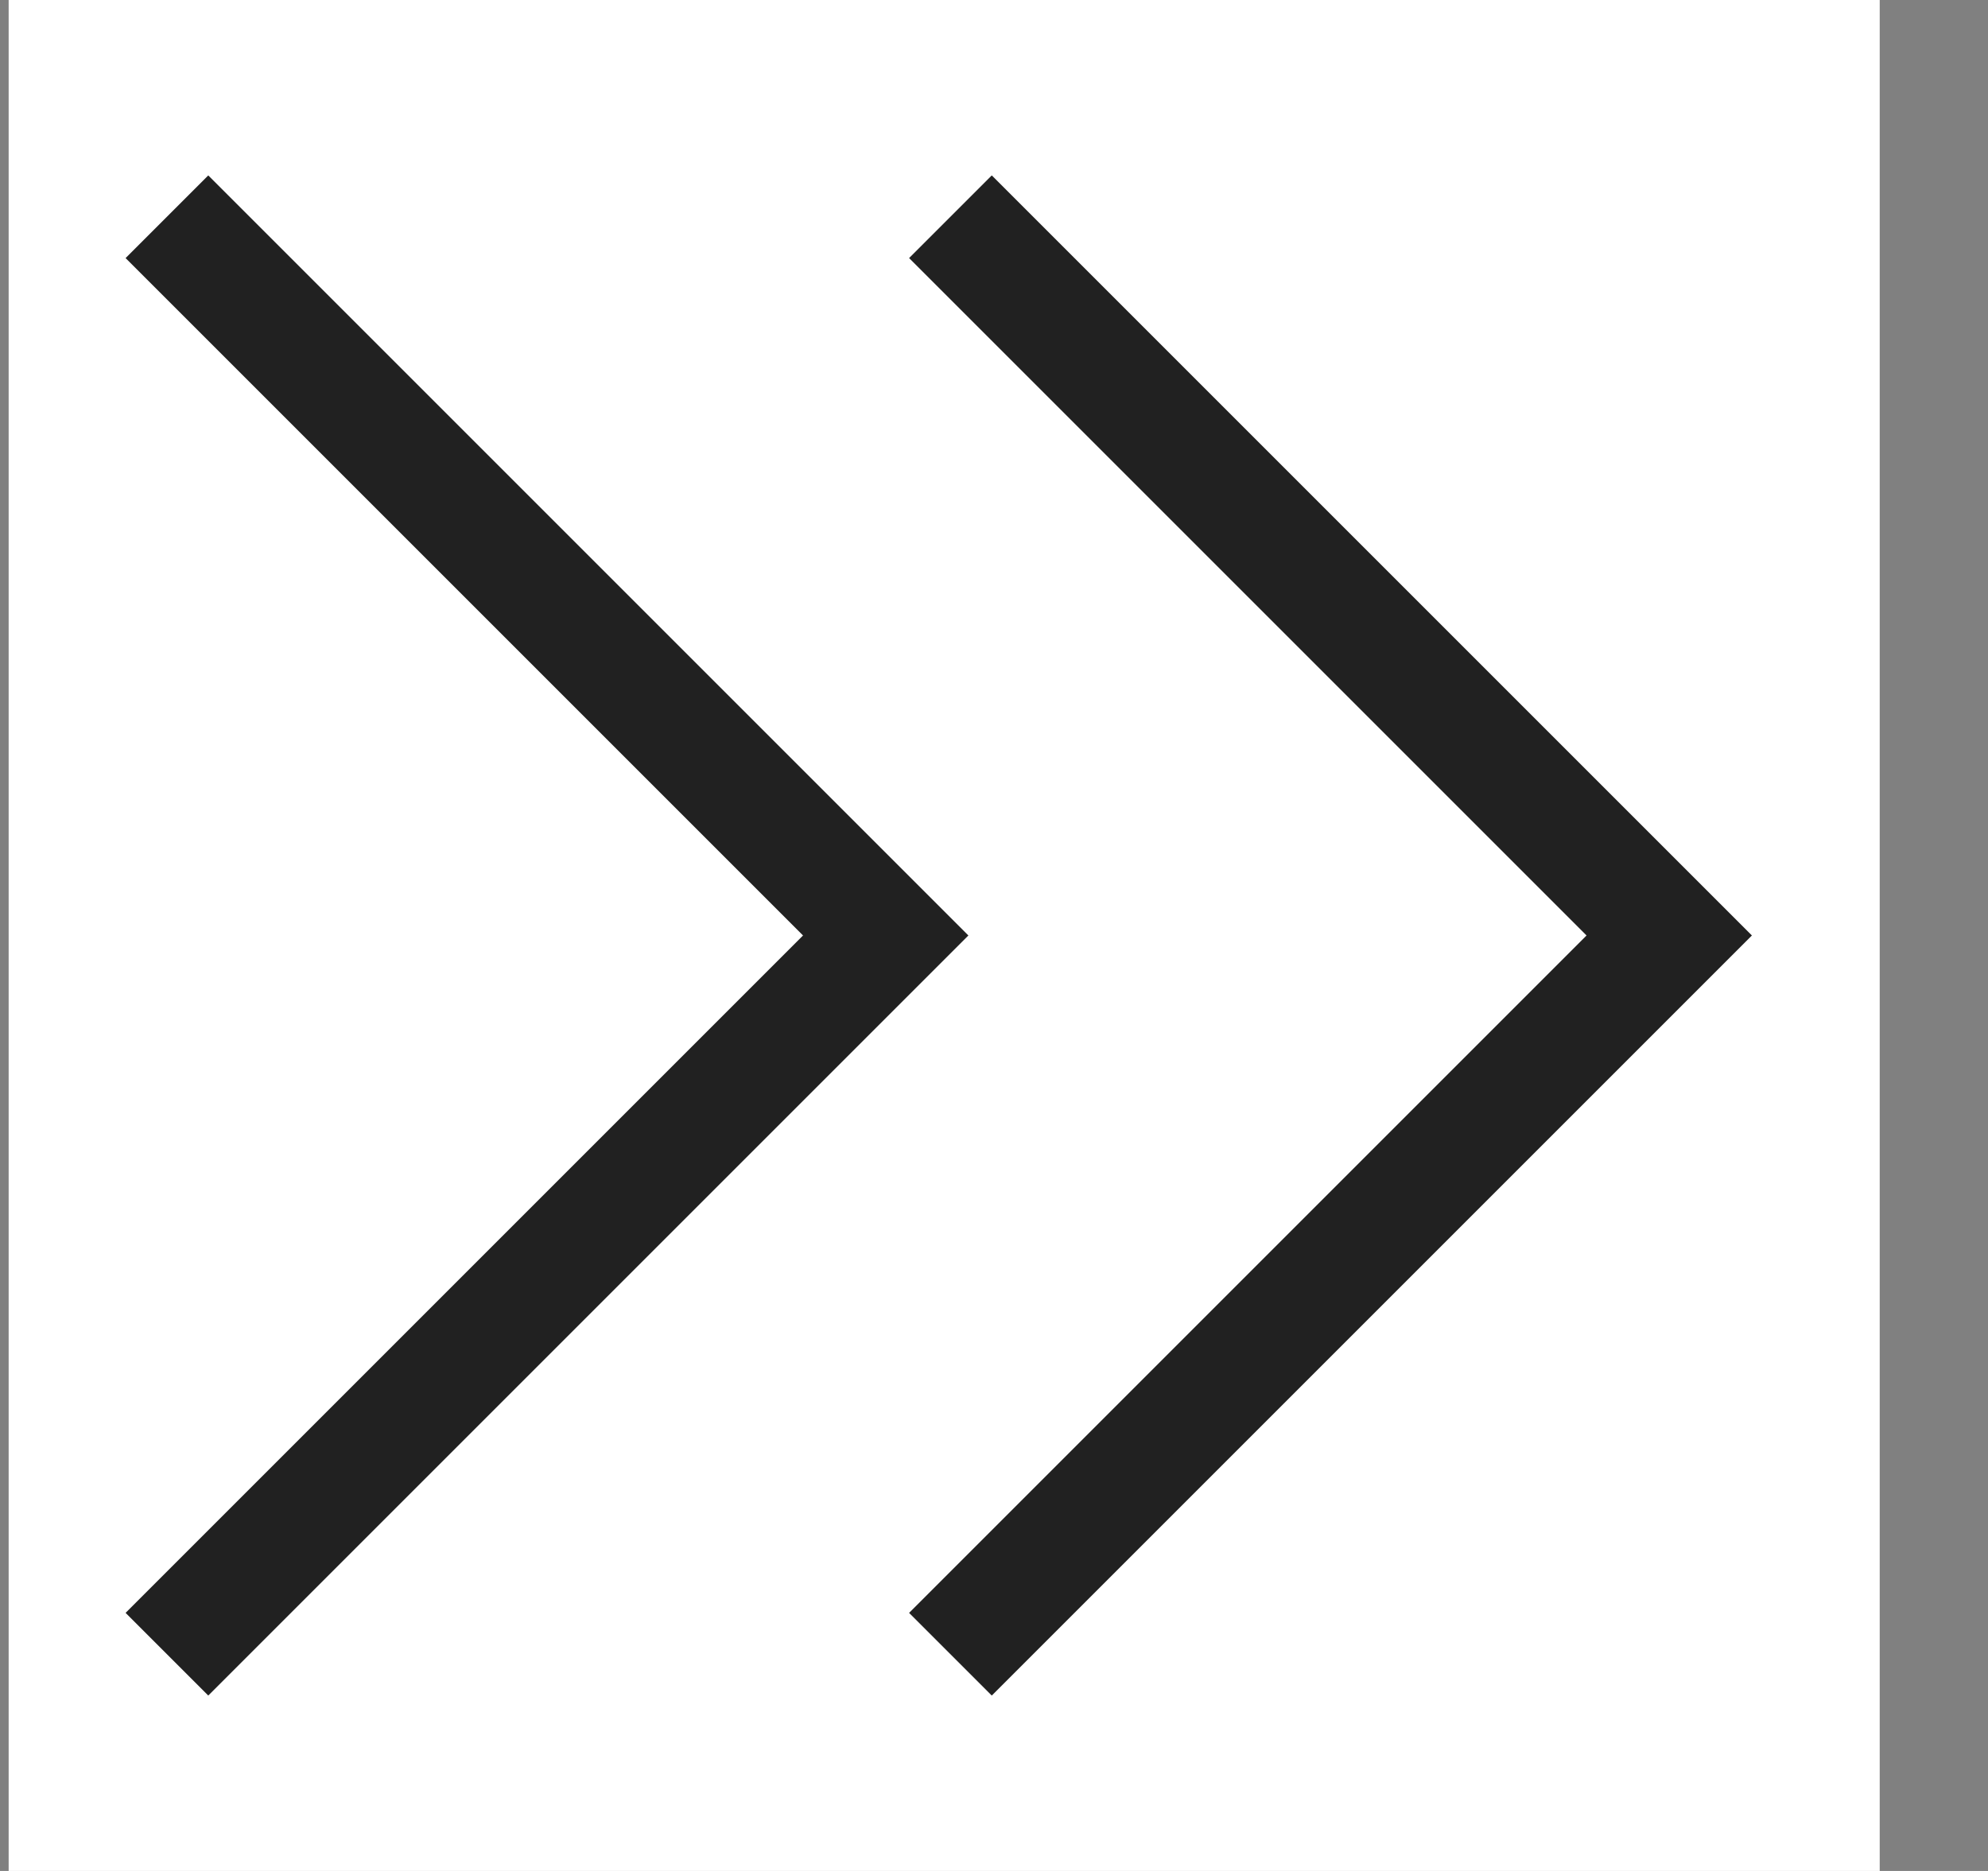
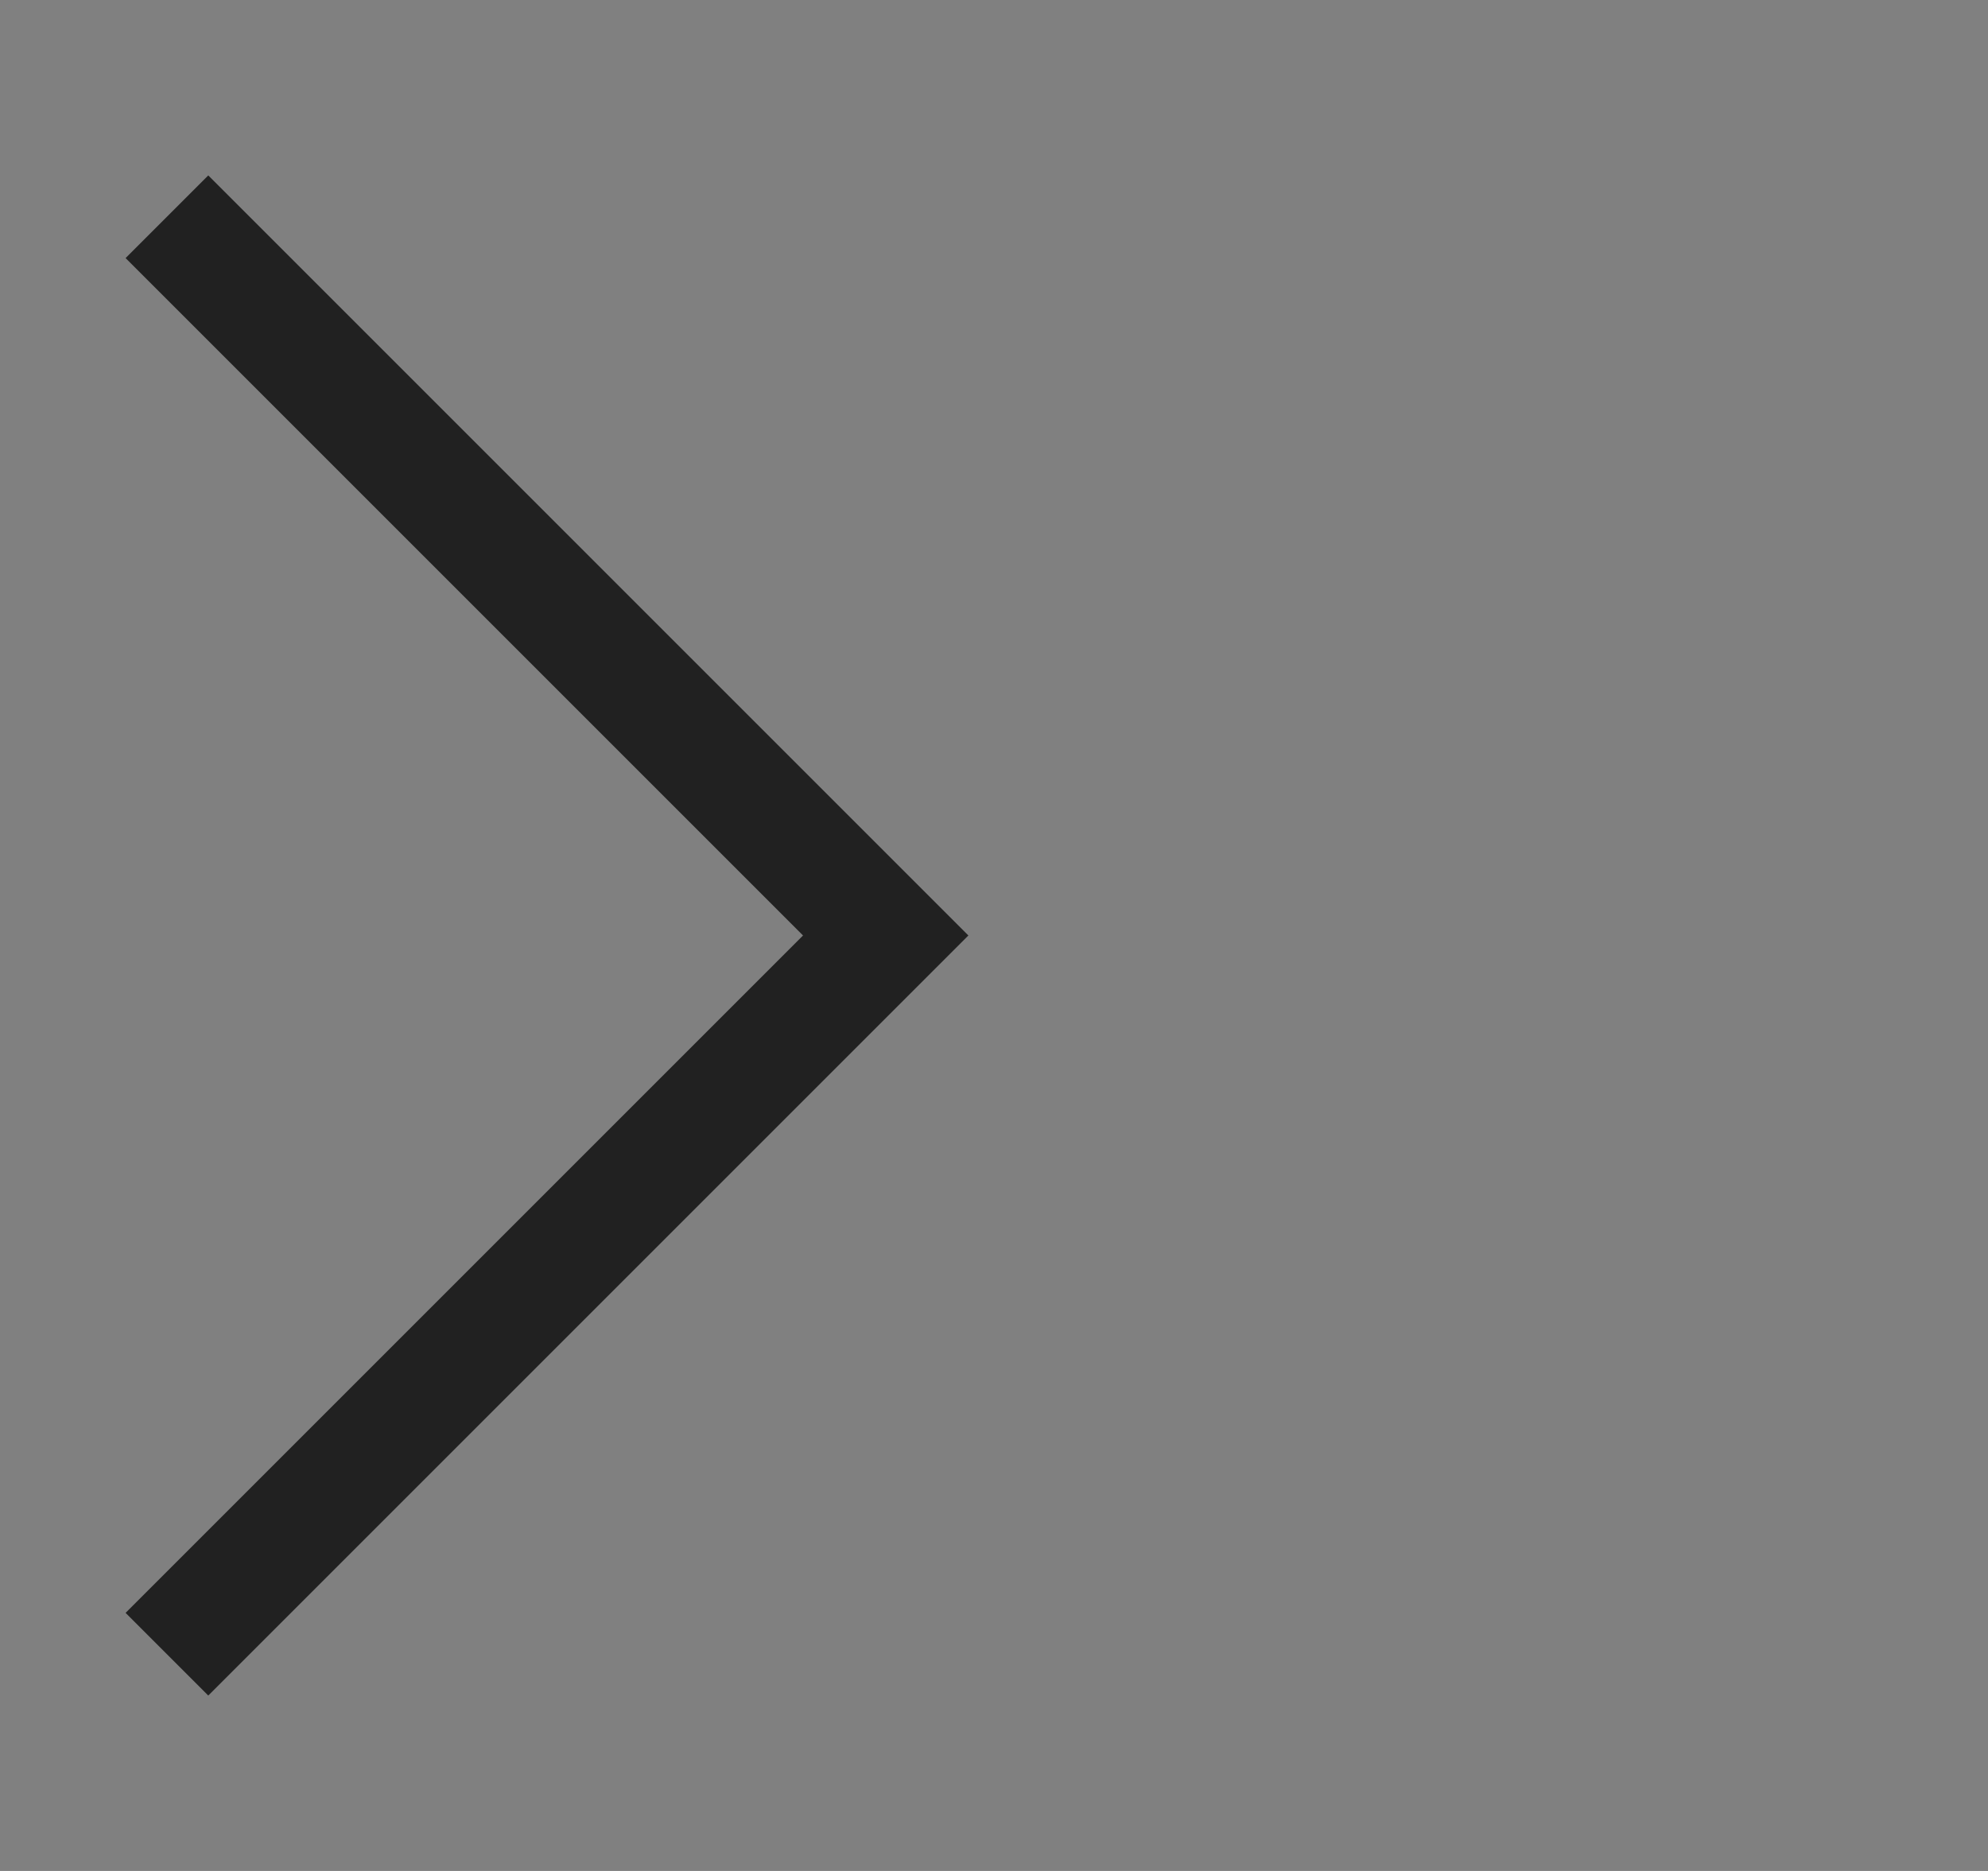
<svg xmlns="http://www.w3.org/2000/svg" width="17" height="16" viewBox="0 0 17 16" fill="none">
  <rect x="0" y="0" width="17" height="16" fill="#808080" stroke="none" />
-   <rect width="16" height="16" transform="translate(0.074)" fill="white" />
-   <path fill-rule="evenodd" clip-rule="evenodd" d="M8.481 14.5L7.774 13.793L13.567 8L7.774 2.207L8.481 1.5L14.981 8L8.481 14.5Z" fill="#212121" />
  <path fill-rule="evenodd" clip-rule="evenodd" d="M1.781 14.5L1.074 13.793L6.867 8L1.074 2.207L1.781 1.5L8.281 8L1.781 14.5Z" fill="#212121" />
</svg>